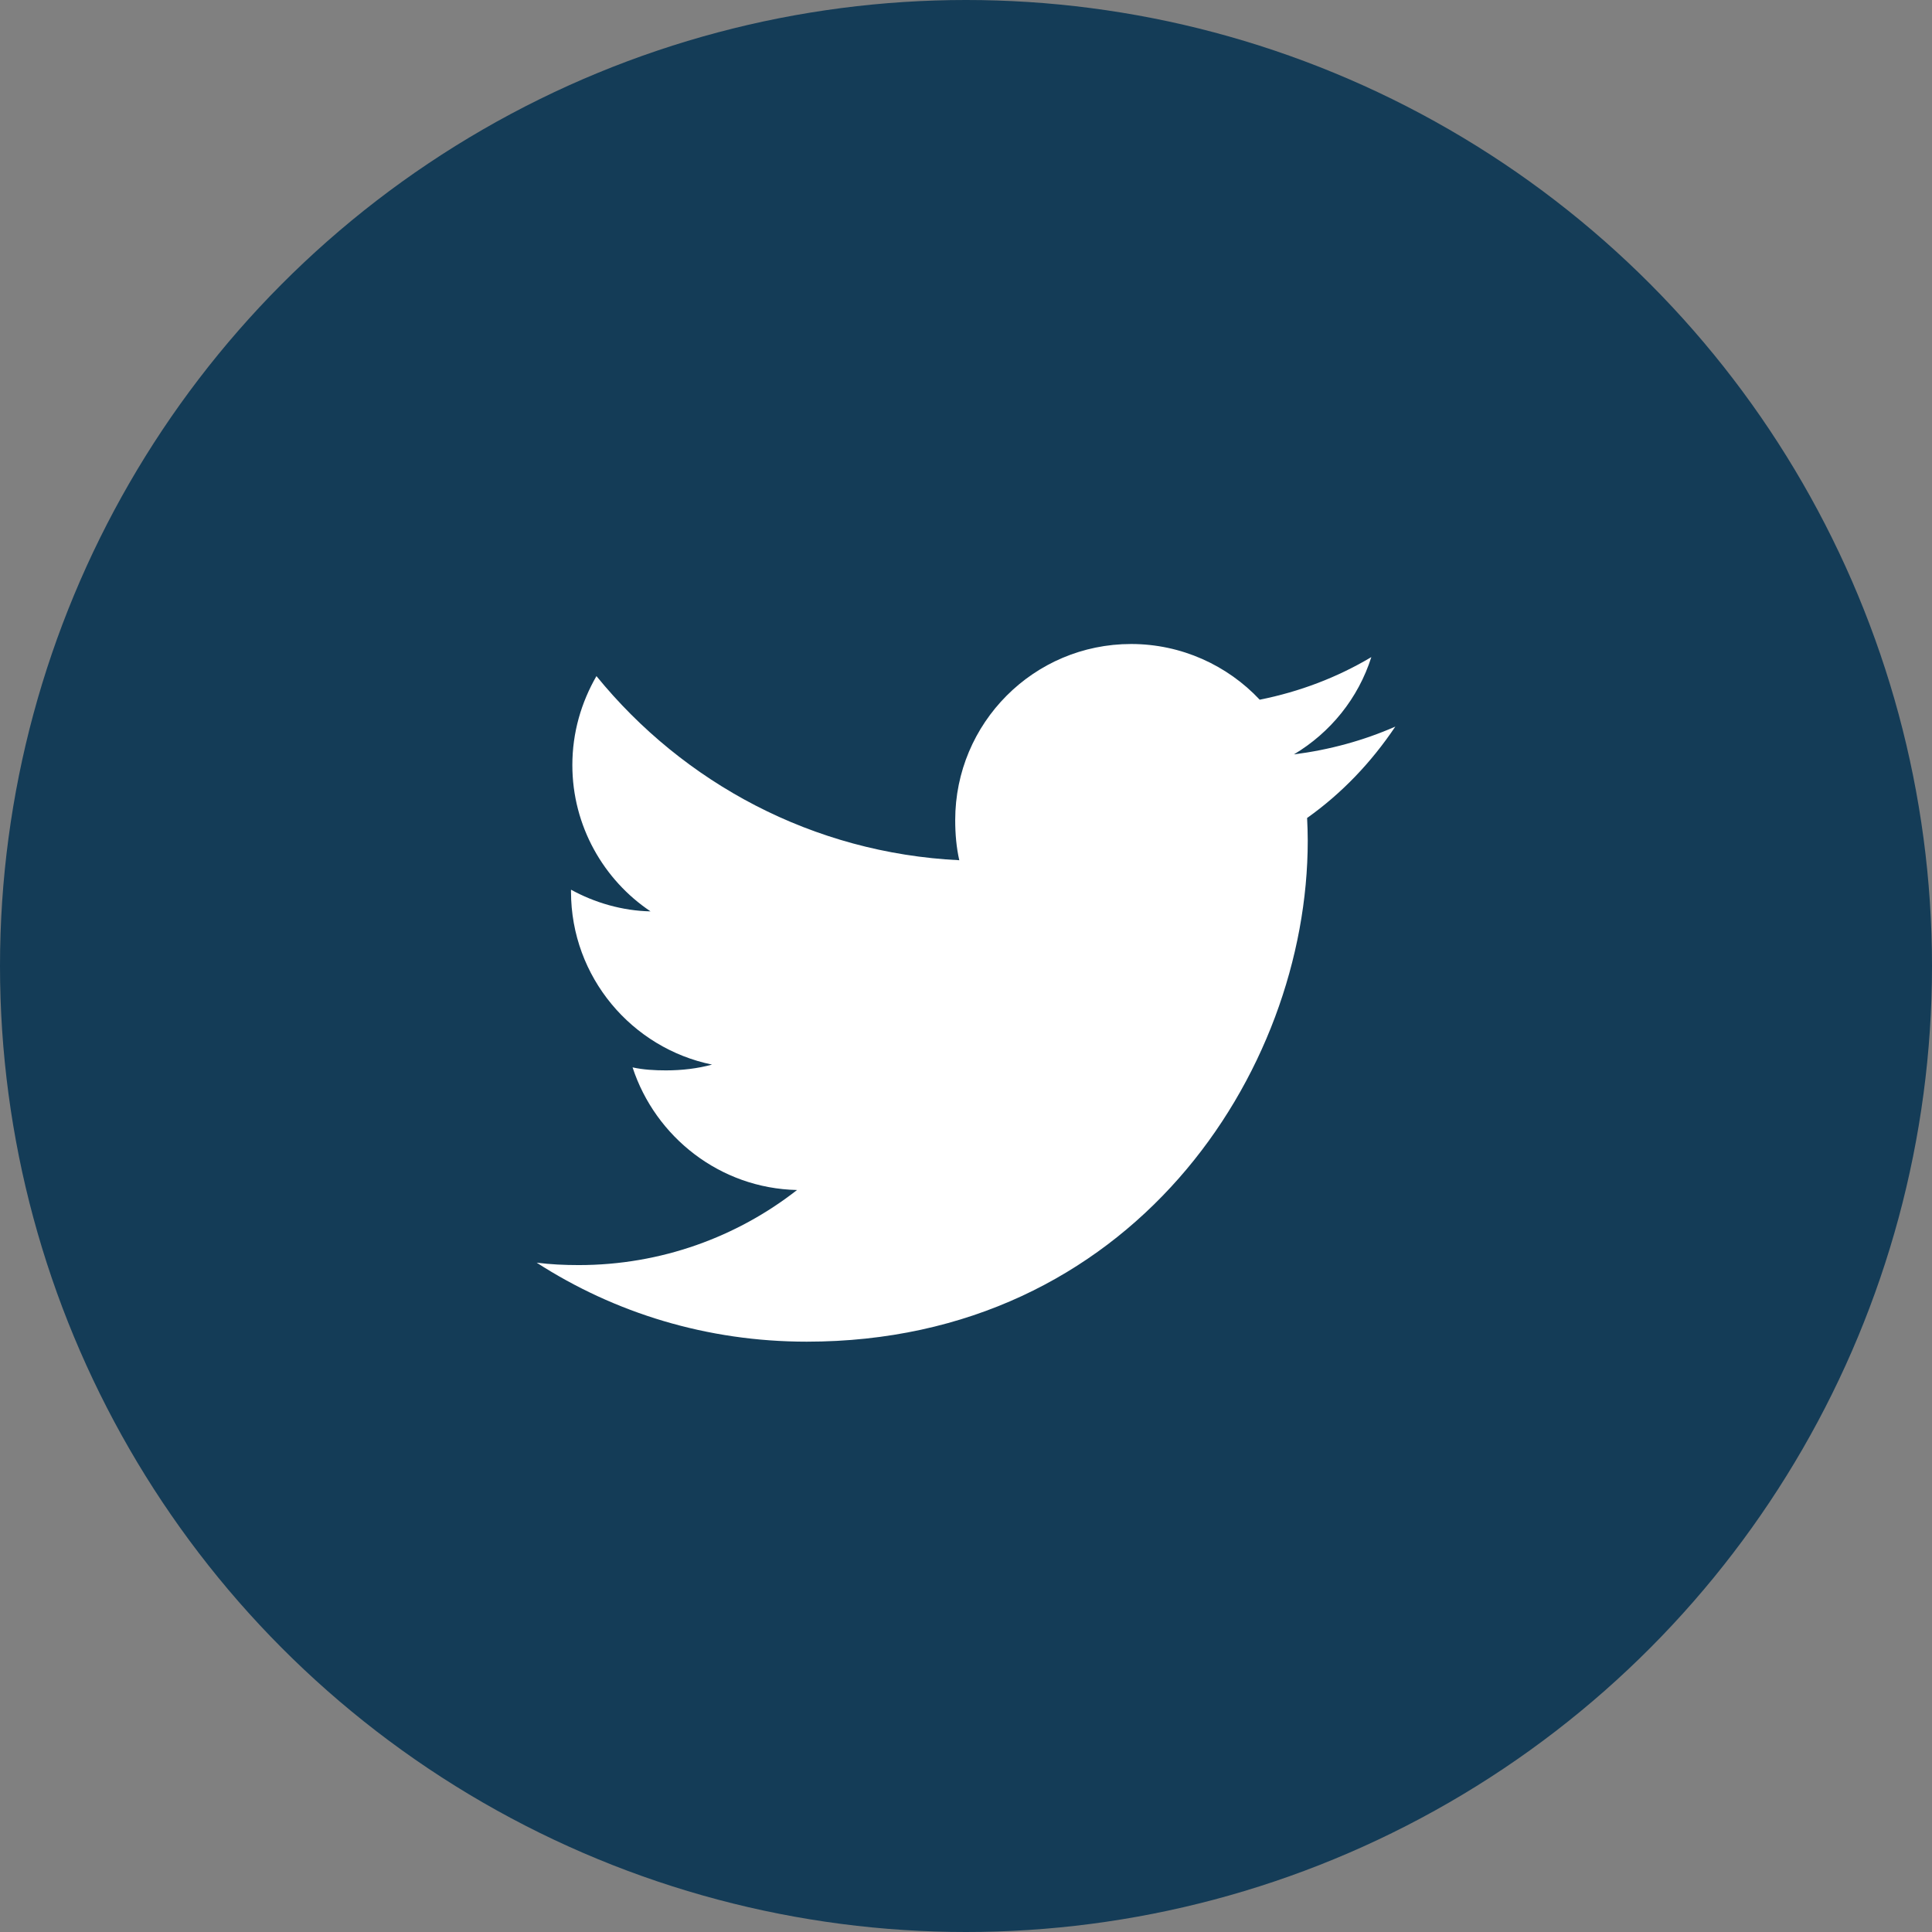
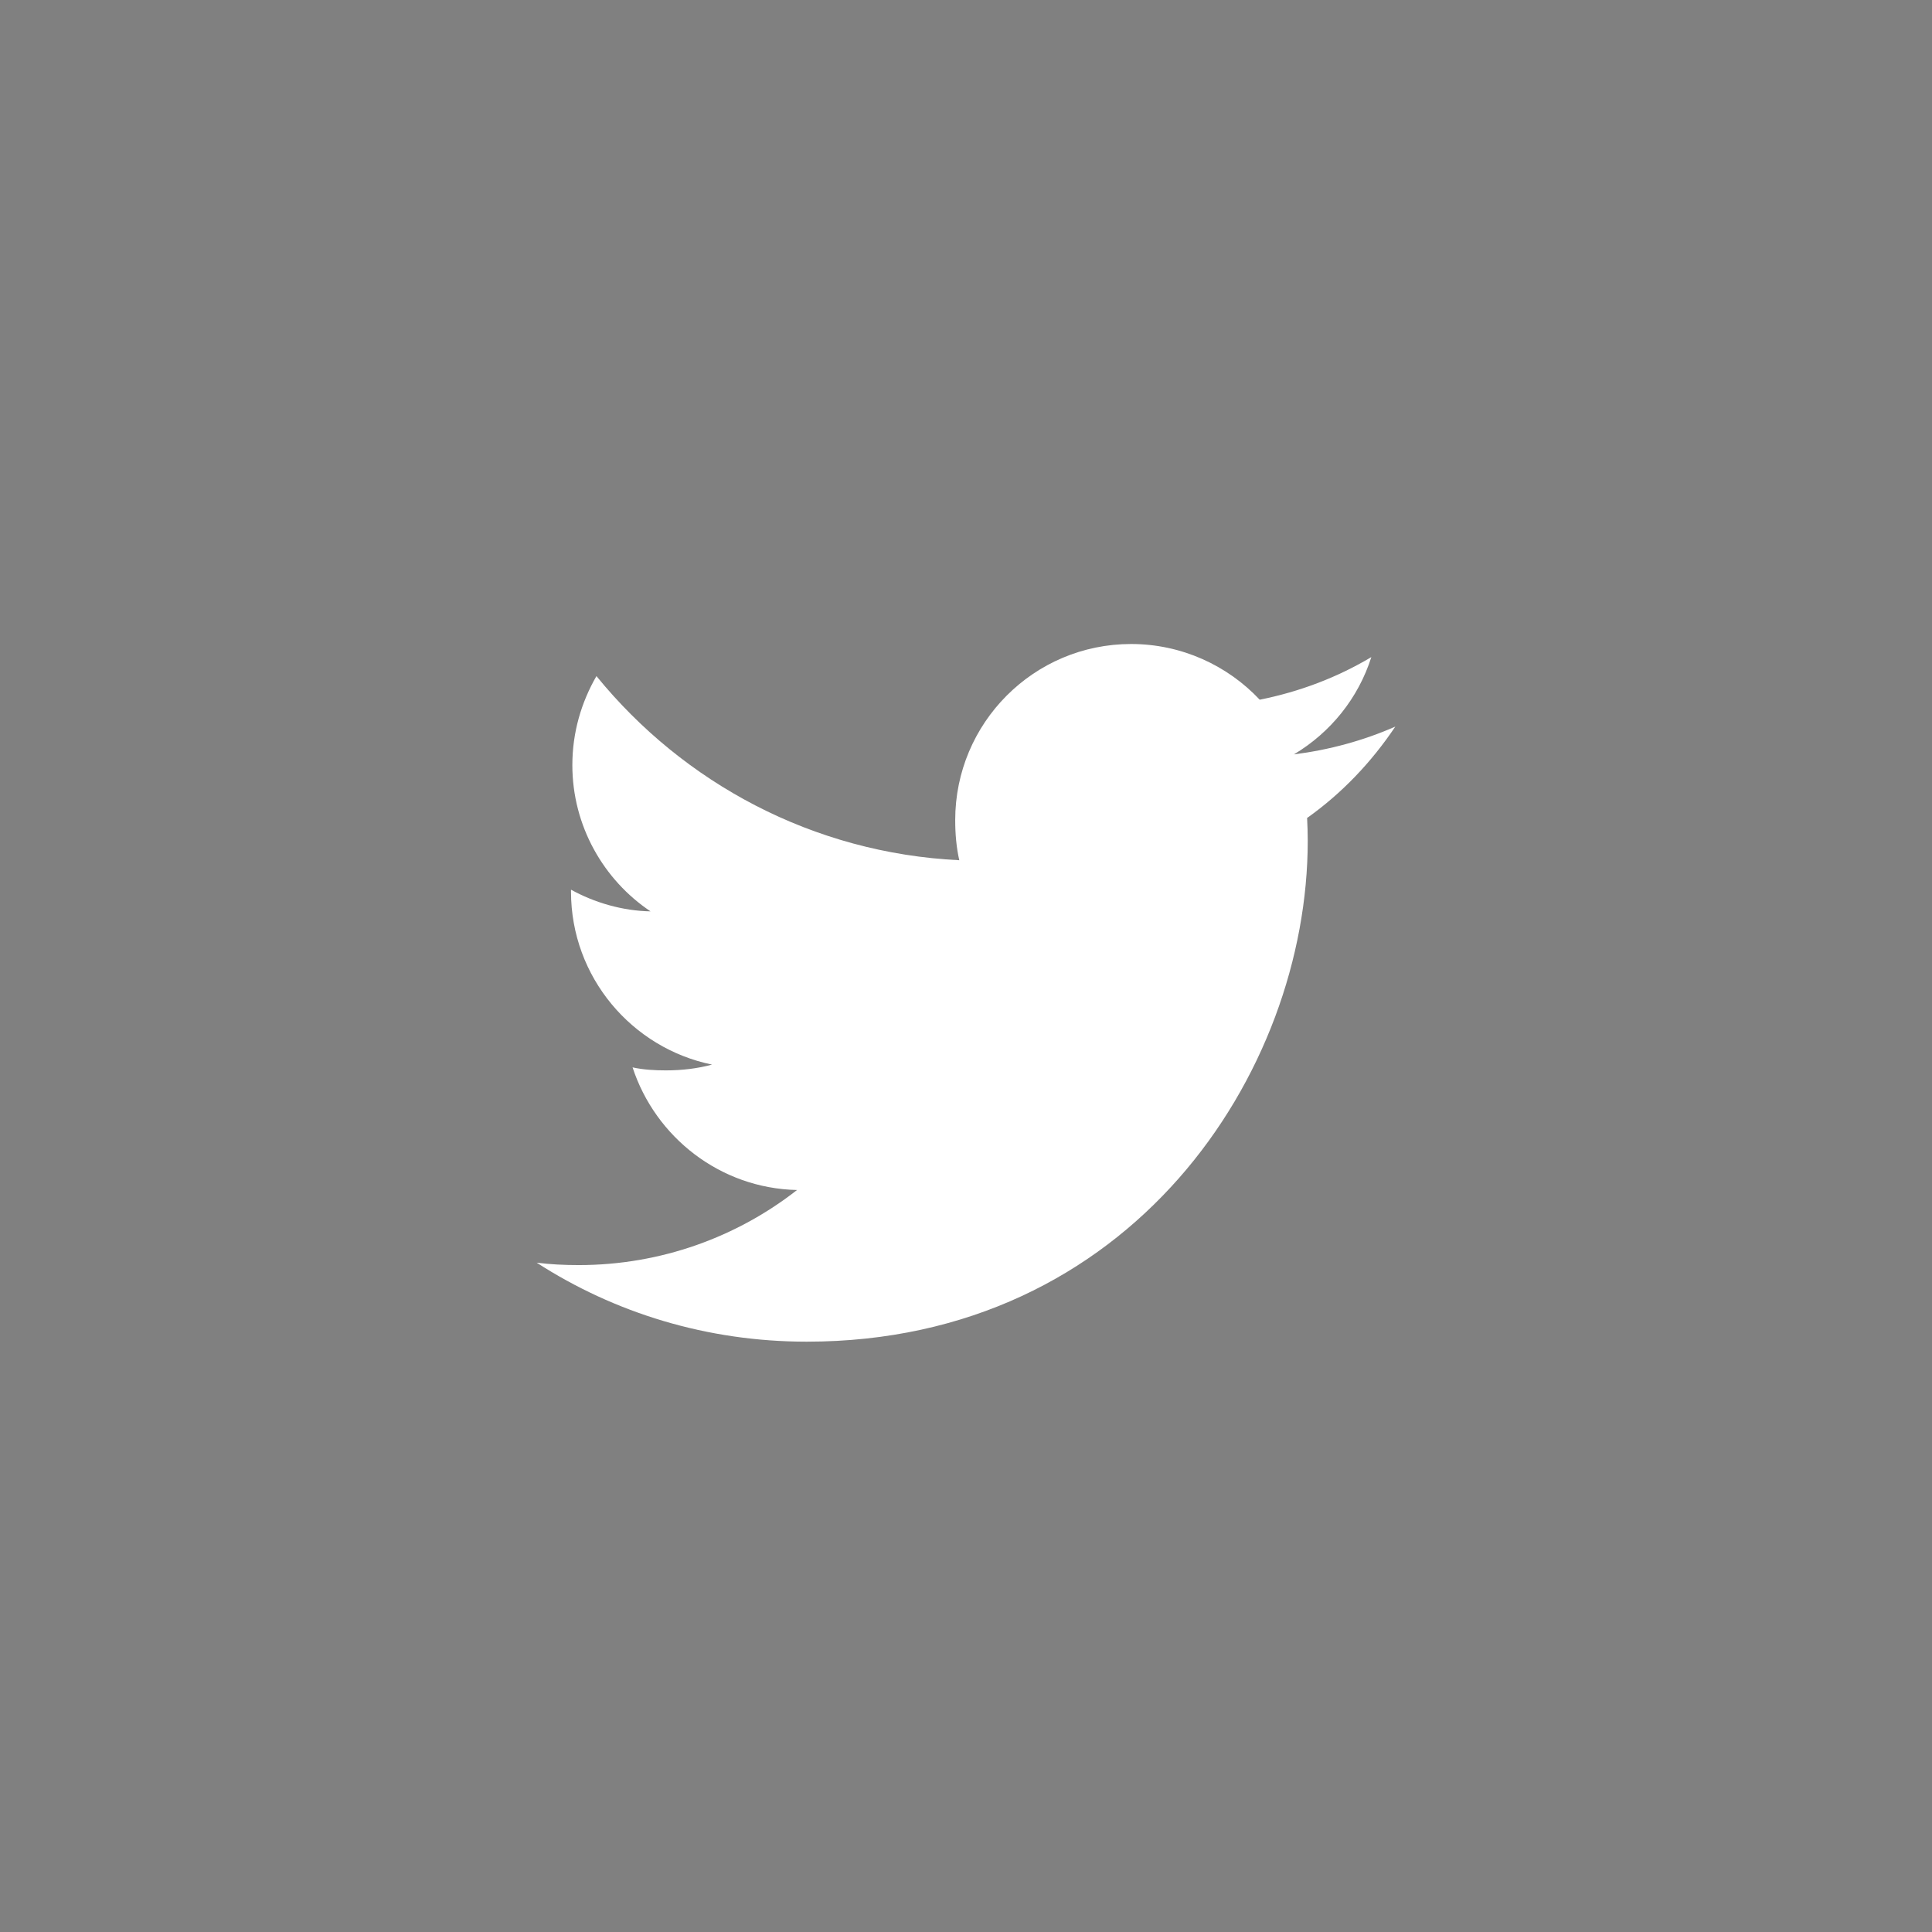
<svg xmlns="http://www.w3.org/2000/svg" width="36" height="36" viewBox="0 0 36 36">
  <rect x="0" y="0" width="36" height="36" fill="#808080" stroke="none" />
  <g fill="none" fill-rule="evenodd">
-     <circle cx="18" cy="18" r="18" fill="#143c57" />
    <path fill="#ffffff" fill-rule="nonzero" d="M26 13.539c-.595.261-1.229.434-1.89.518.68-.406 1.199-1.044 1.443-1.813-.634.378-1.334.645-2.08.794-.602-.641-1.46-1.038-2.396-1.038-1.816 0-3.278 1.474-3.278 3.281 0 .26.022.51.076.748-2.727-.133-5.14-1.44-6.761-3.431-.283.491-.449 1.053-.449 1.658 0 1.136.585 2.143 1.457 2.726-.527-.01-1.044-.163-1.482-.404v.036c0 1.594 1.137 2.918 2.628 3.223-.267.073-.558.108-.86.108-.21 0-.422-.012-.621-.056.425 1.299 1.631 2.254 3.065 2.285-1.116.873-2.533 1.399-4.067 1.399-.269 0-.527-.012-.785-.045 1.453.937 3.175 1.472 5.032 1.472 6.036 0 9.336-5 9.336-9.334 0-.145-.005-.285-.012-.424.651-.462 1.198-1.039 1.644-1.703z" />
  </g>
</svg>